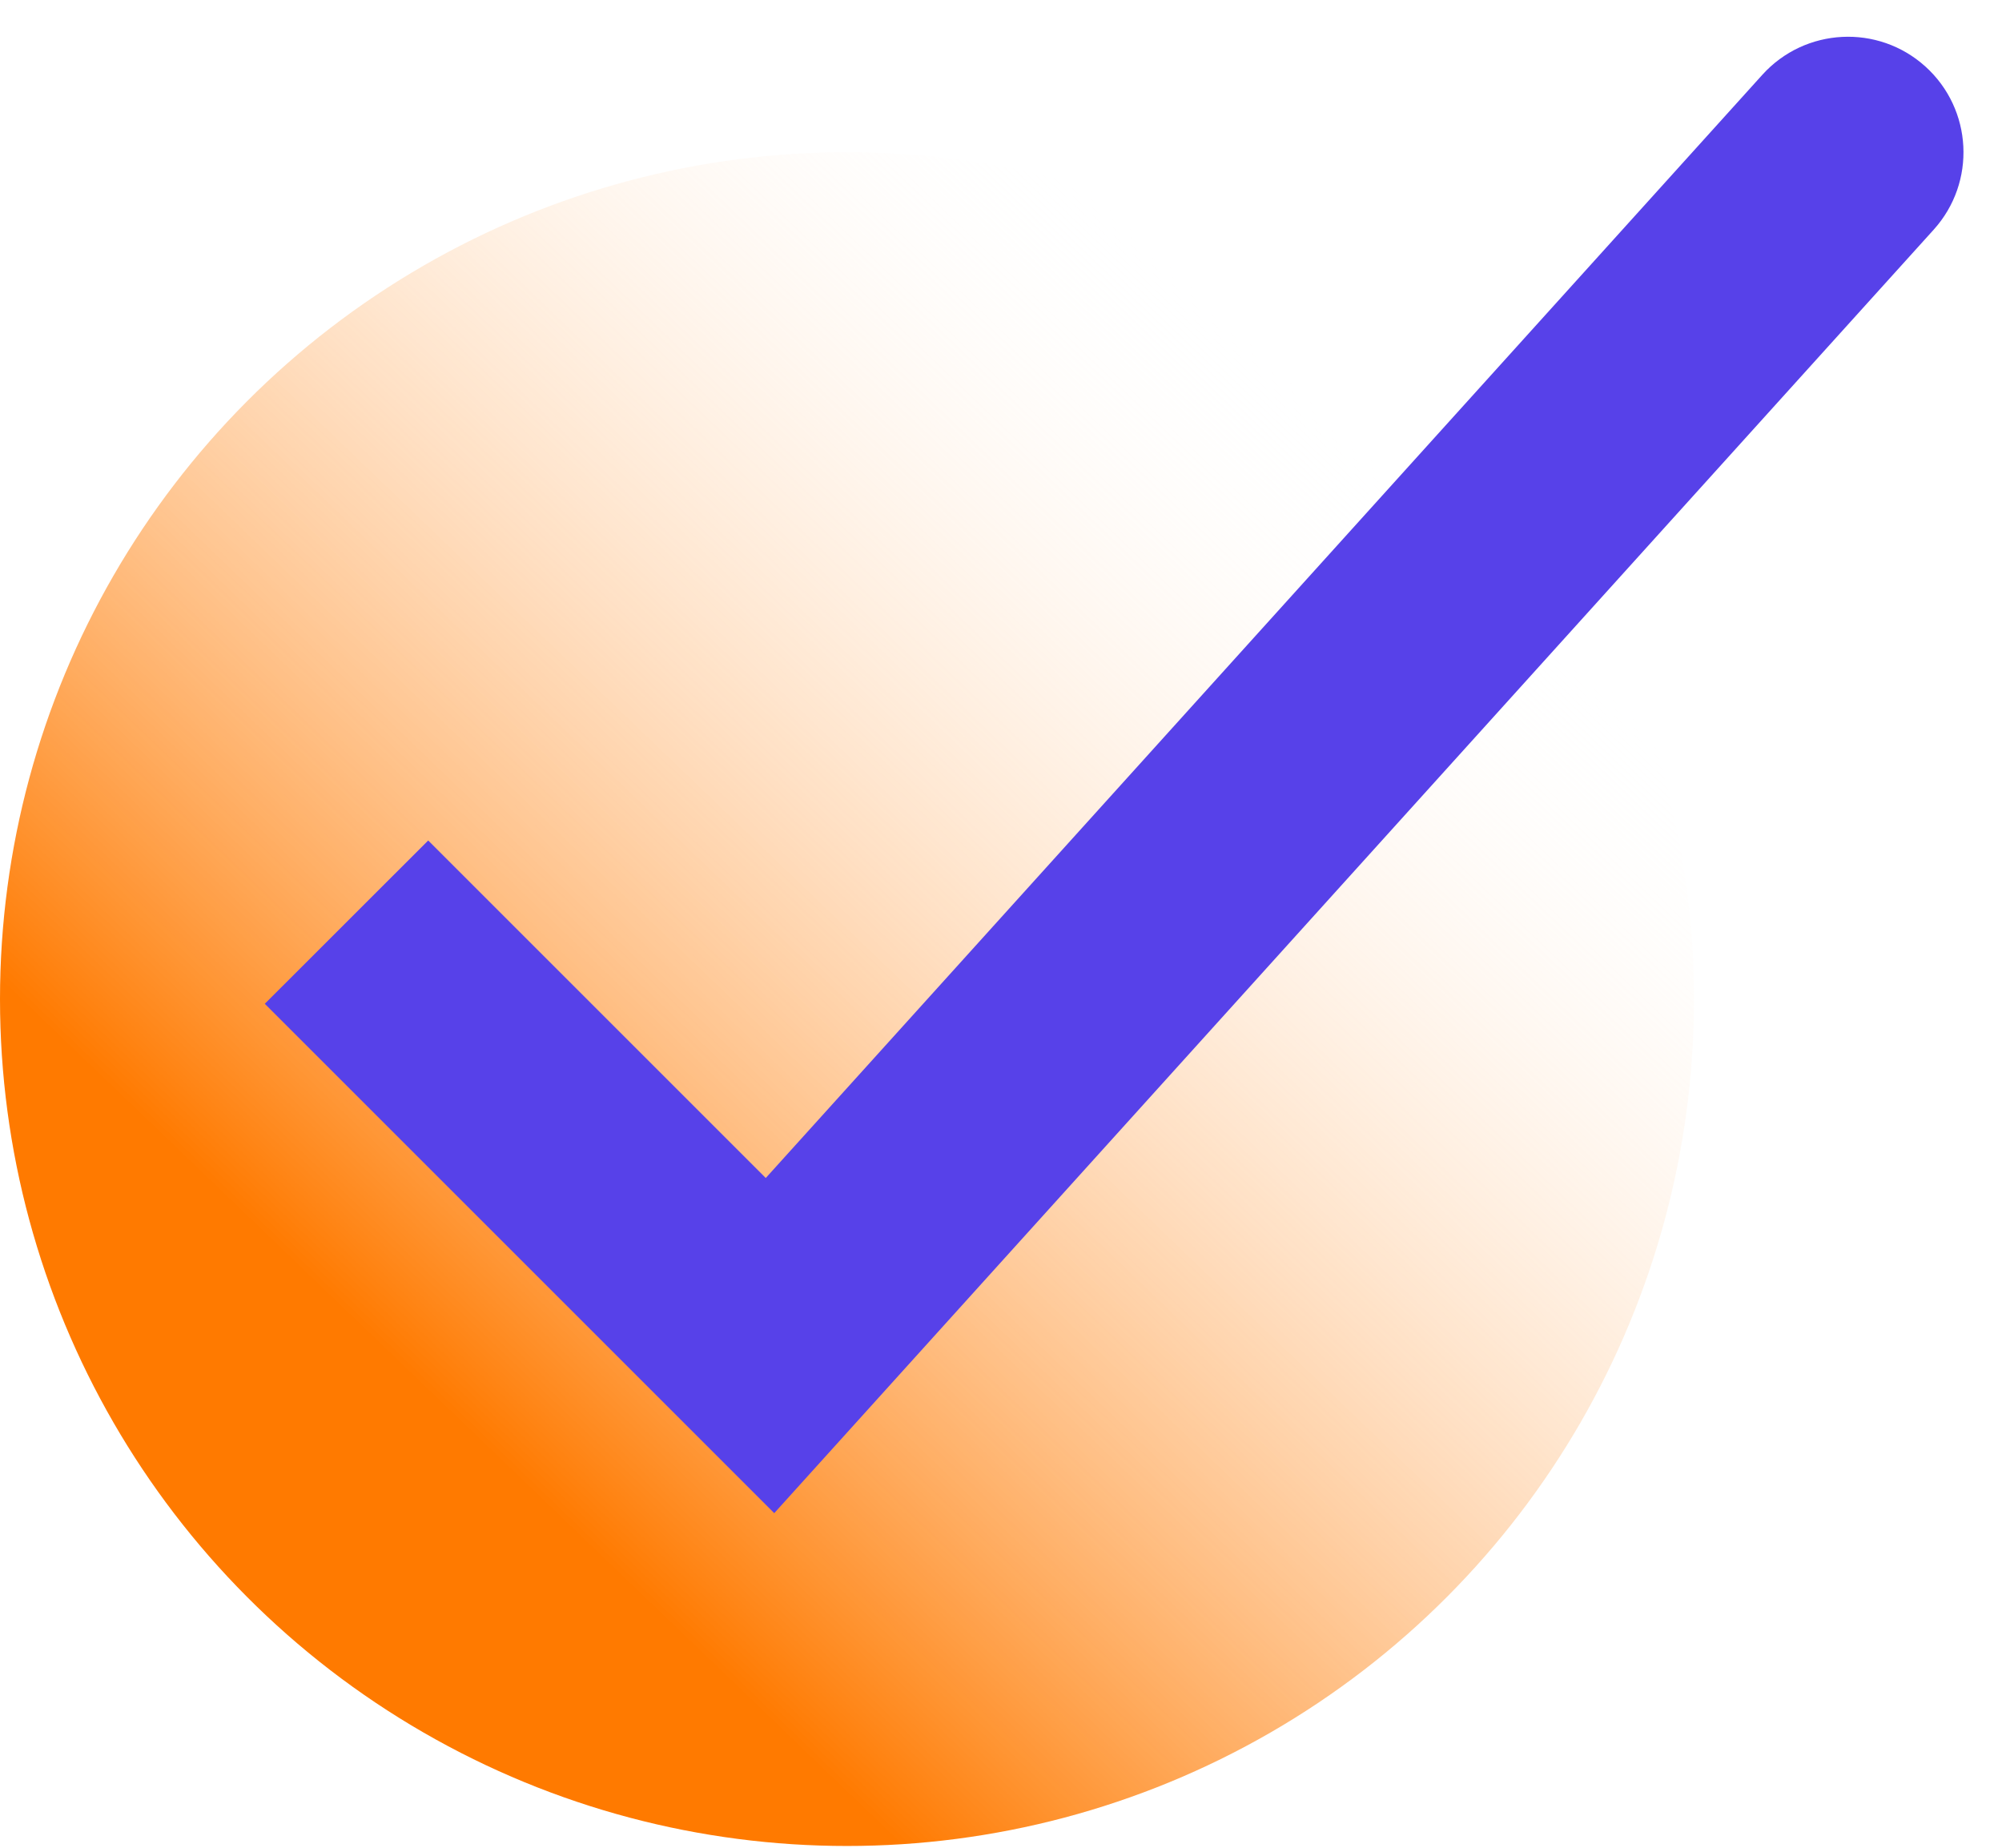
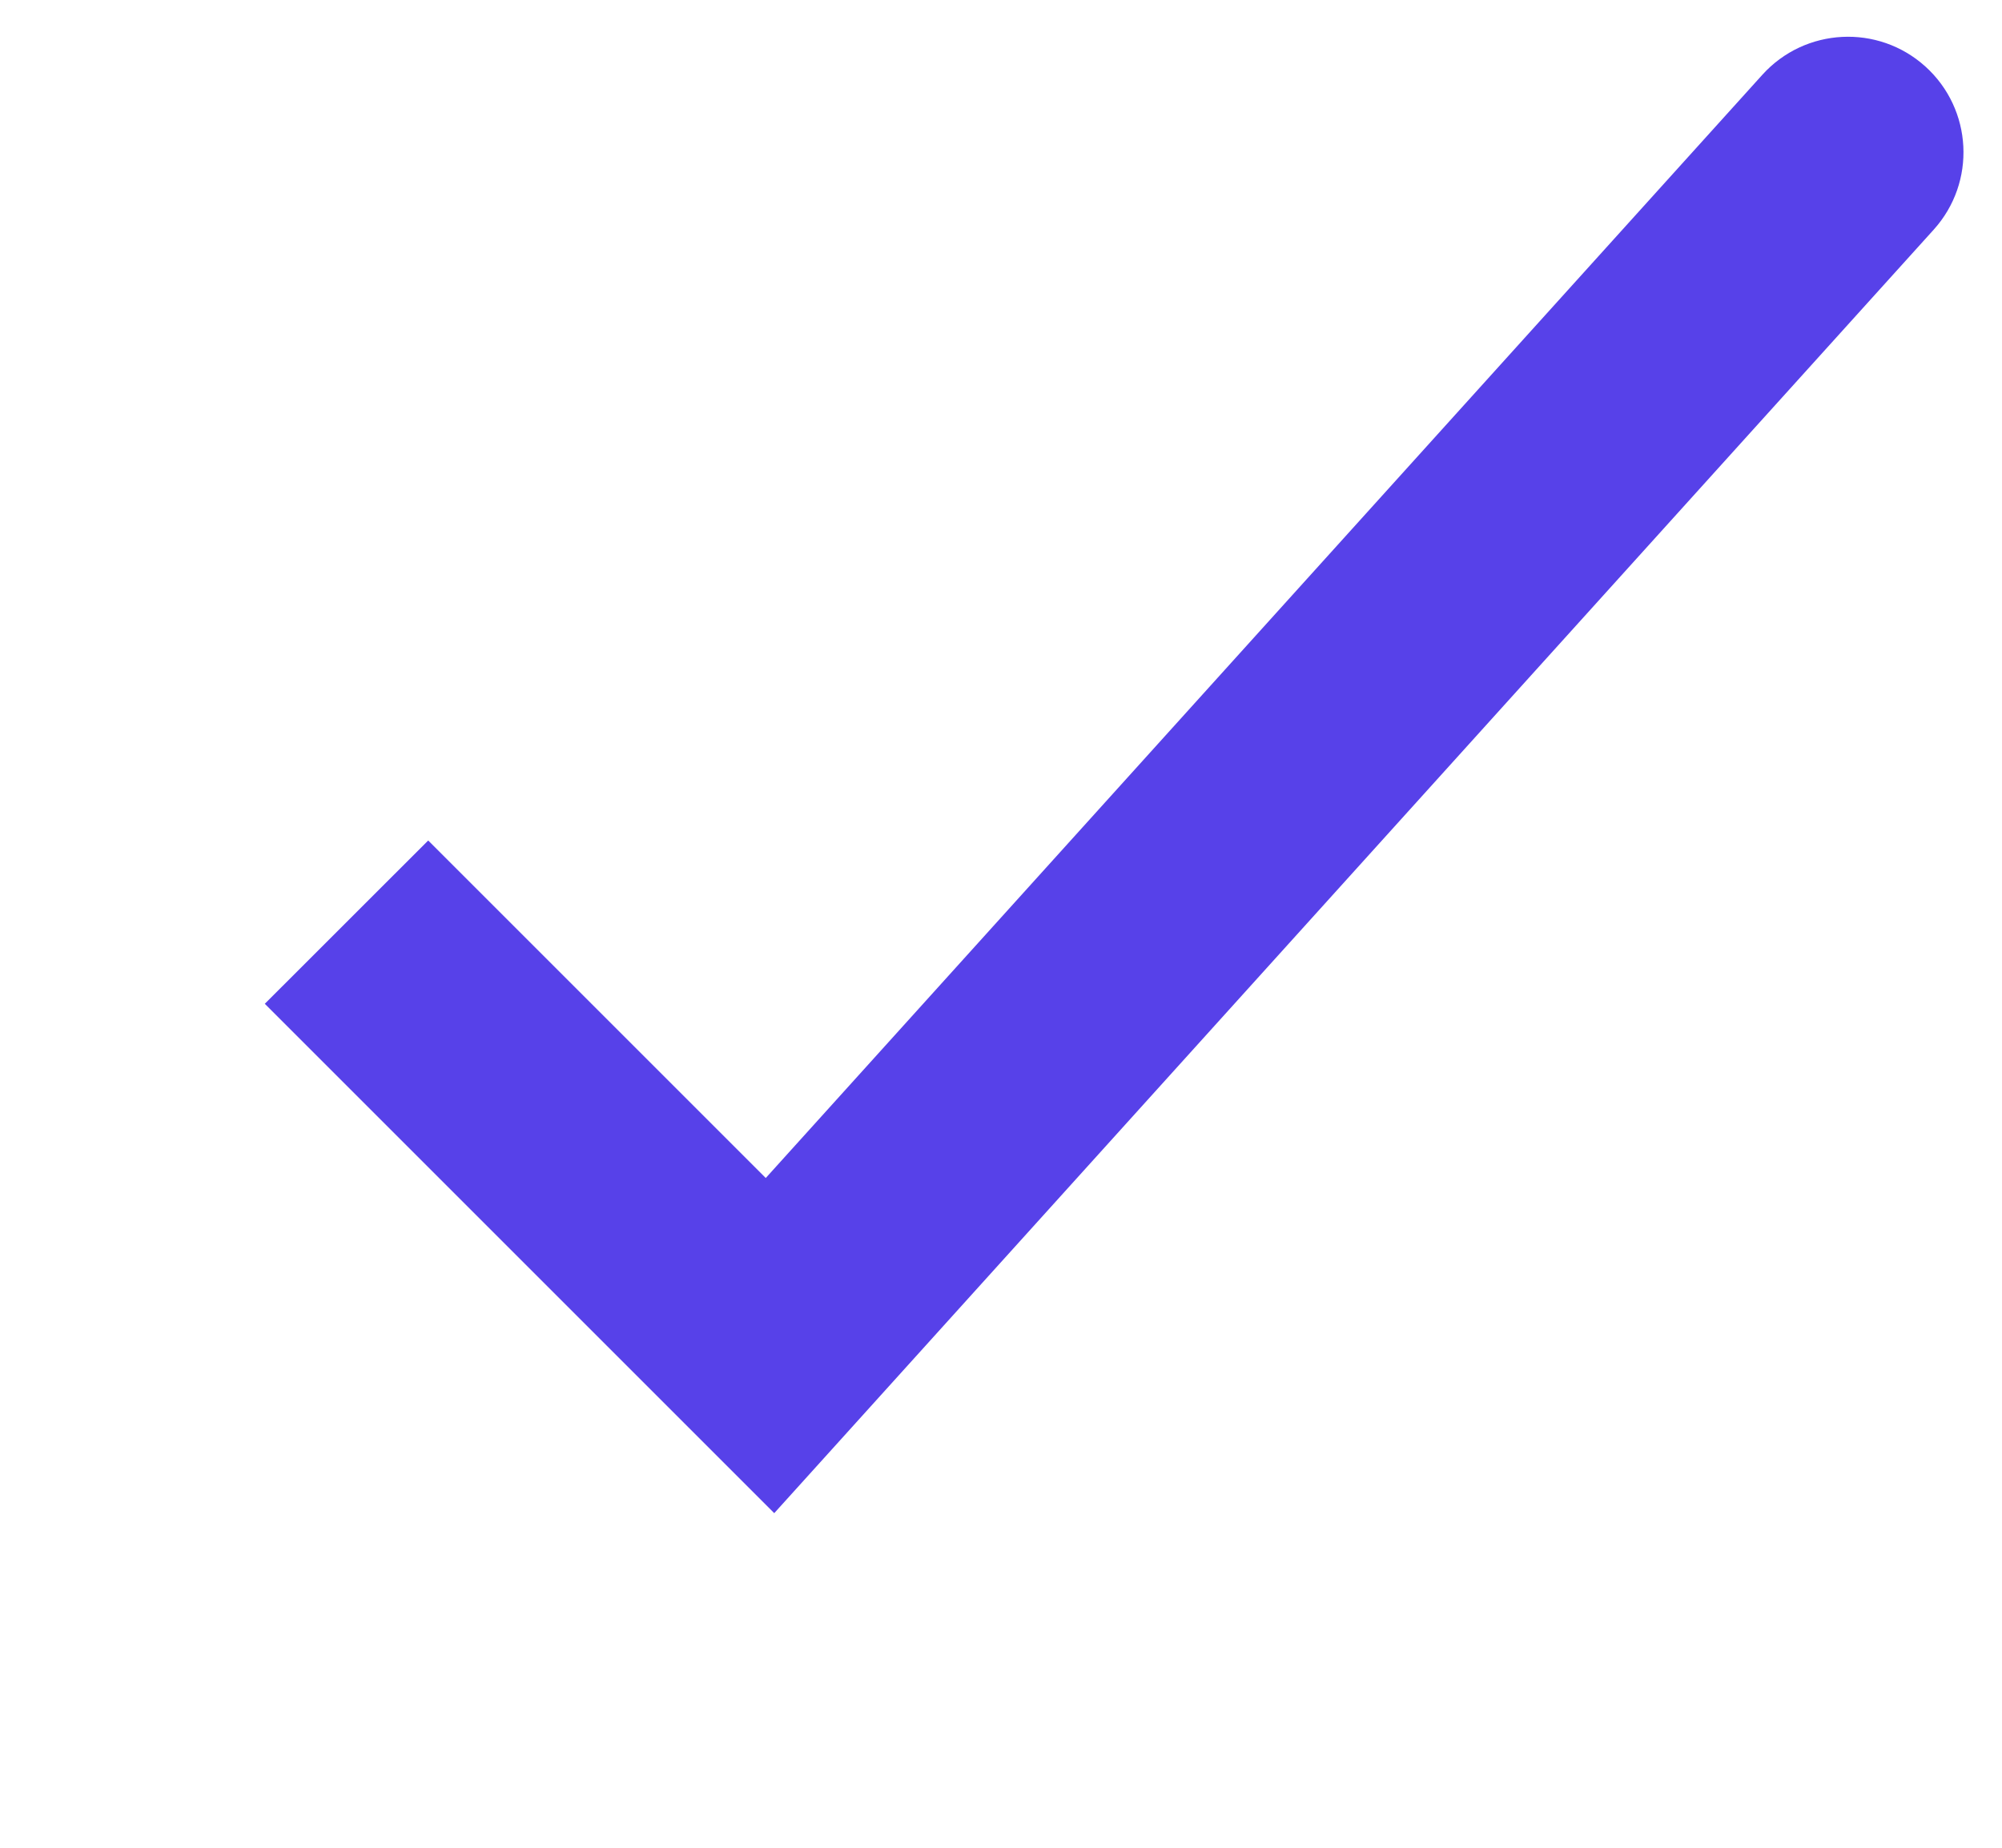
<svg xmlns="http://www.w3.org/2000/svg" width="26" height="24" viewBox="0 0 26 24" fill="none">
-   <circle cx="11" cy="12.977" r="11" fill="url(#paint0_linear_449_41)" />
  <path d="M10 17.477L8.939 18.538L10.055 19.654L11.113 18.483L10 17.477ZM25.113 2.983C25.668 2.368 25.62 1.42 25.005 0.864C24.391 0.309 23.442 0.357 22.887 0.972L25.113 2.983ZM3.439 13.038L8.939 18.538L11.061 16.417L5.561 10.917L3.439 13.038ZM11.113 18.483L25.113 2.983L22.887 0.972L8.887 16.472L11.113 18.483Z" fill="#5741E9" />
  <defs>
    <linearGradient id="paint0_linear_449_41" x1="7" y1="19.477" x2="19" y2="6.978" gradientUnits="userSpaceOnUse">
      <stop stop-color="#FF7A00" />
      <stop offset="1" stop-color="white" stop-opacity="0" />
    </linearGradient>
  </defs>
</svg>